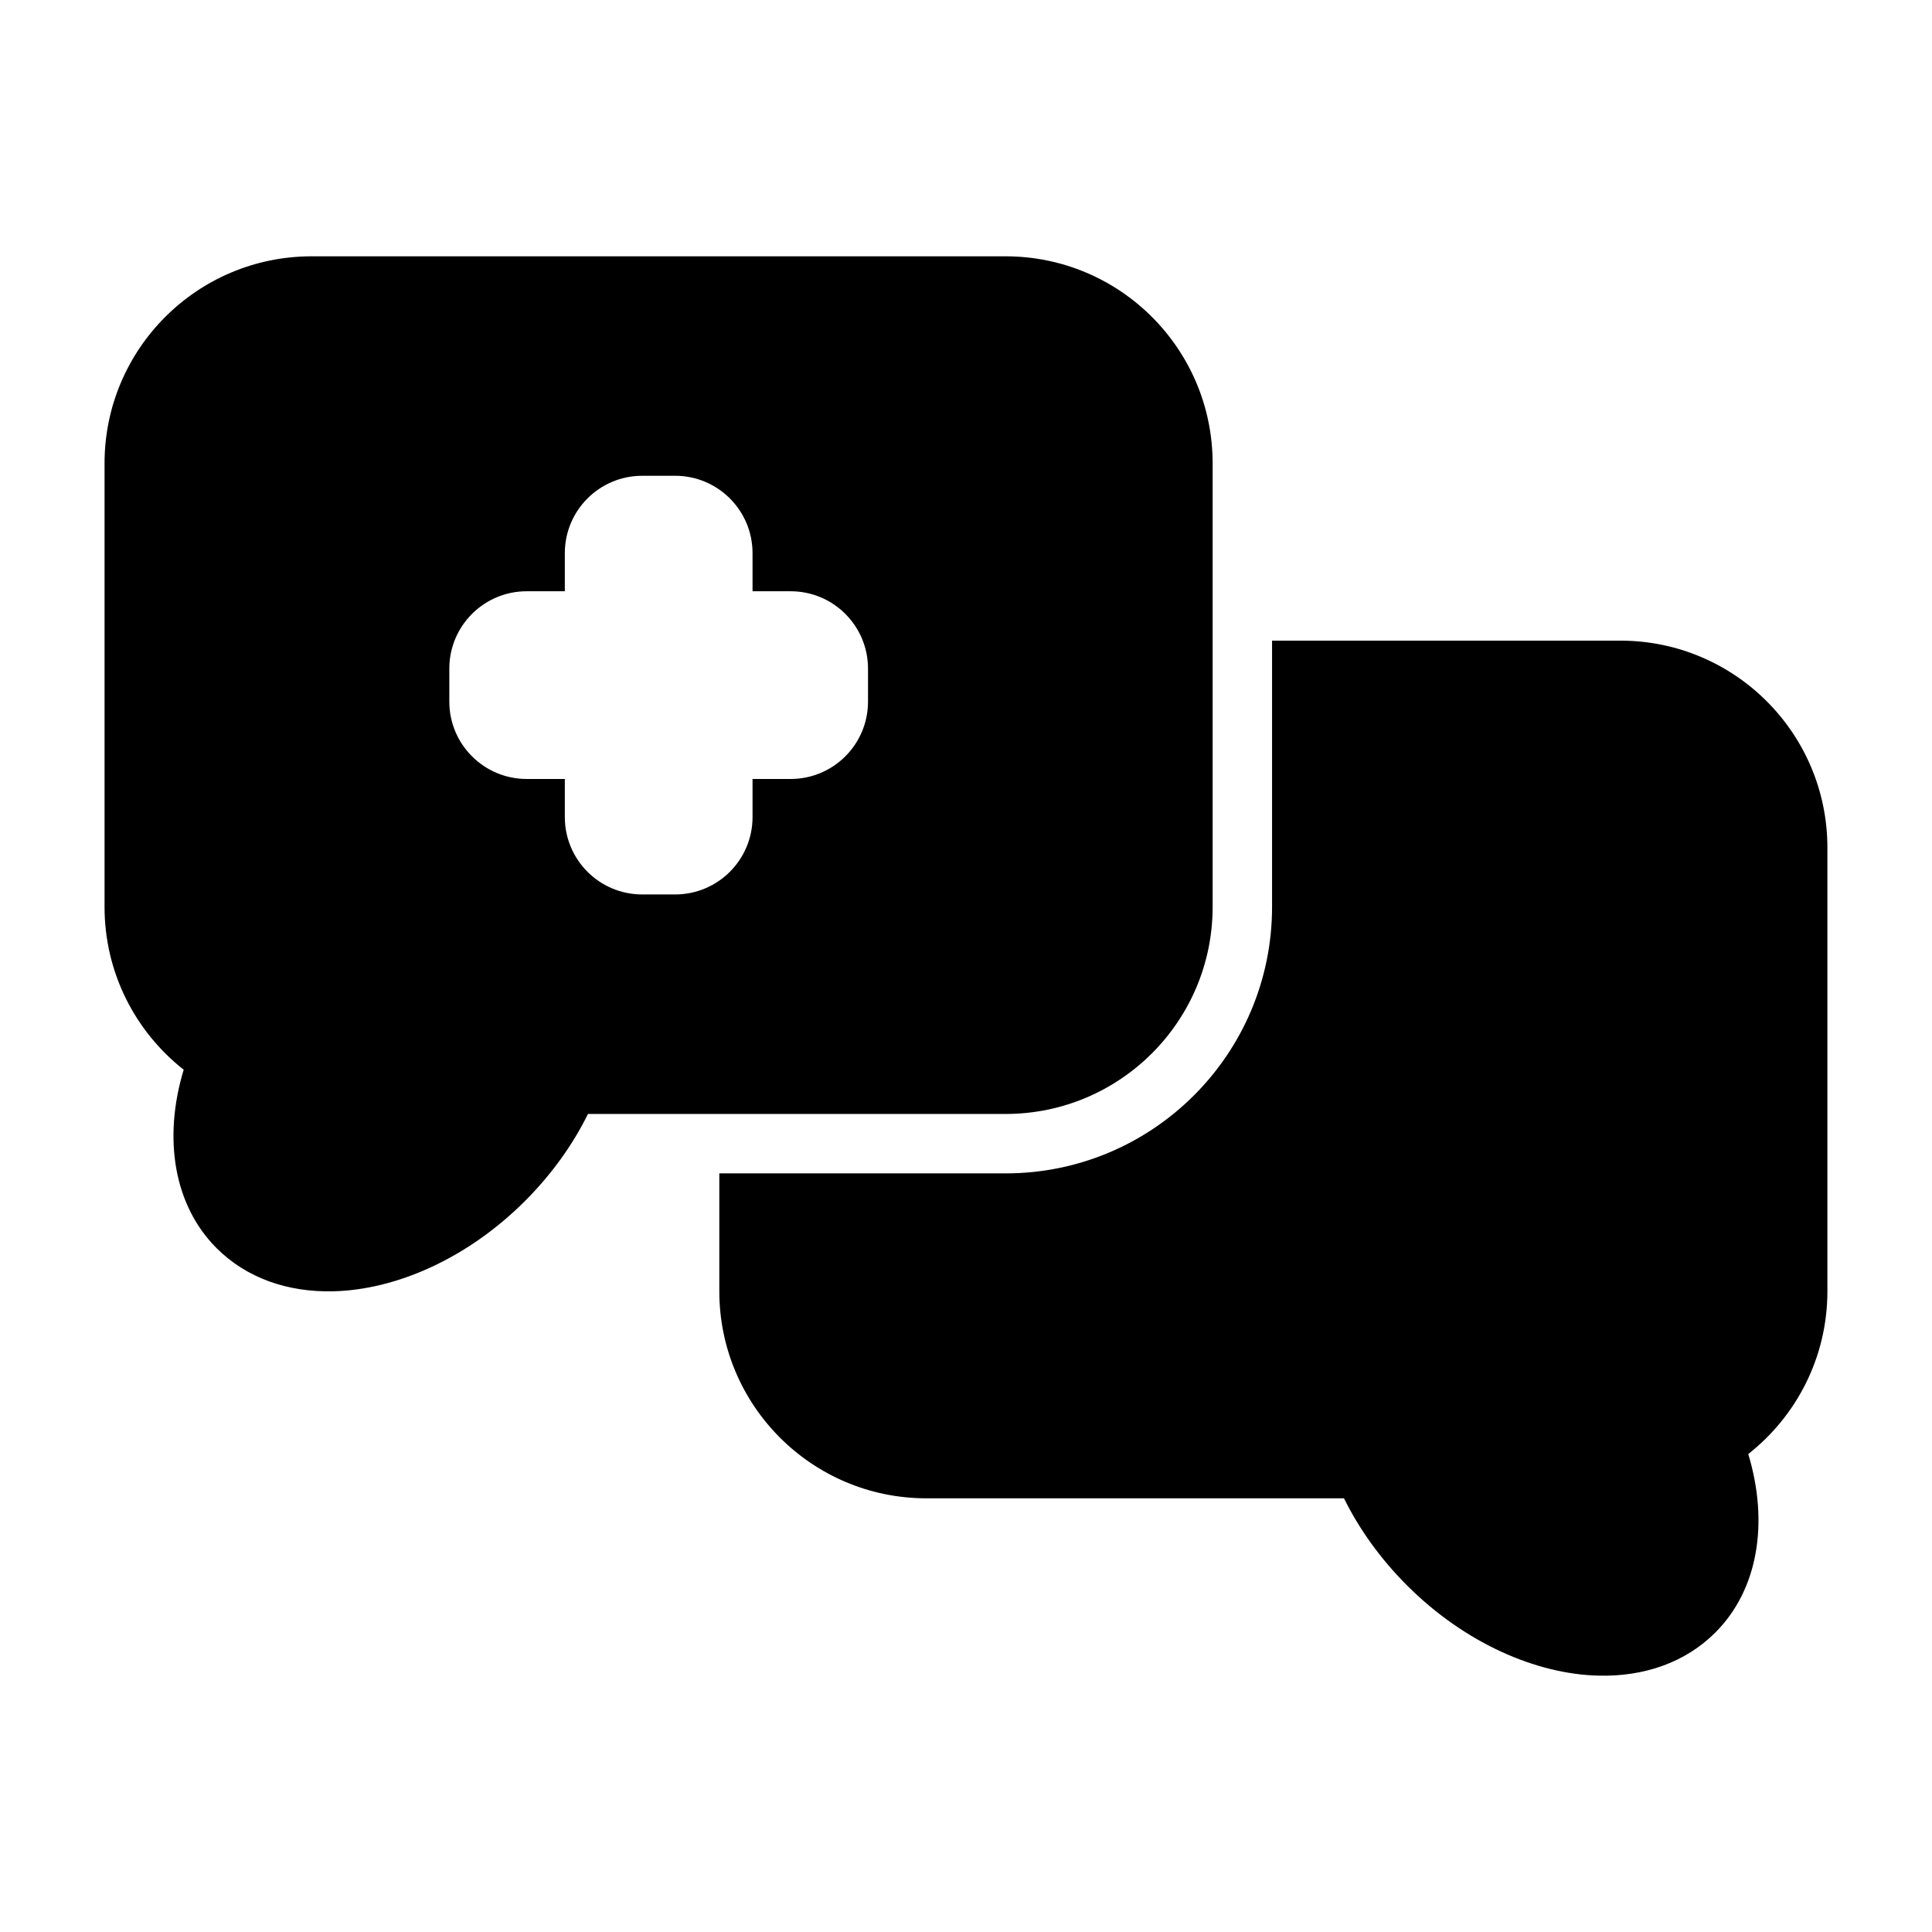
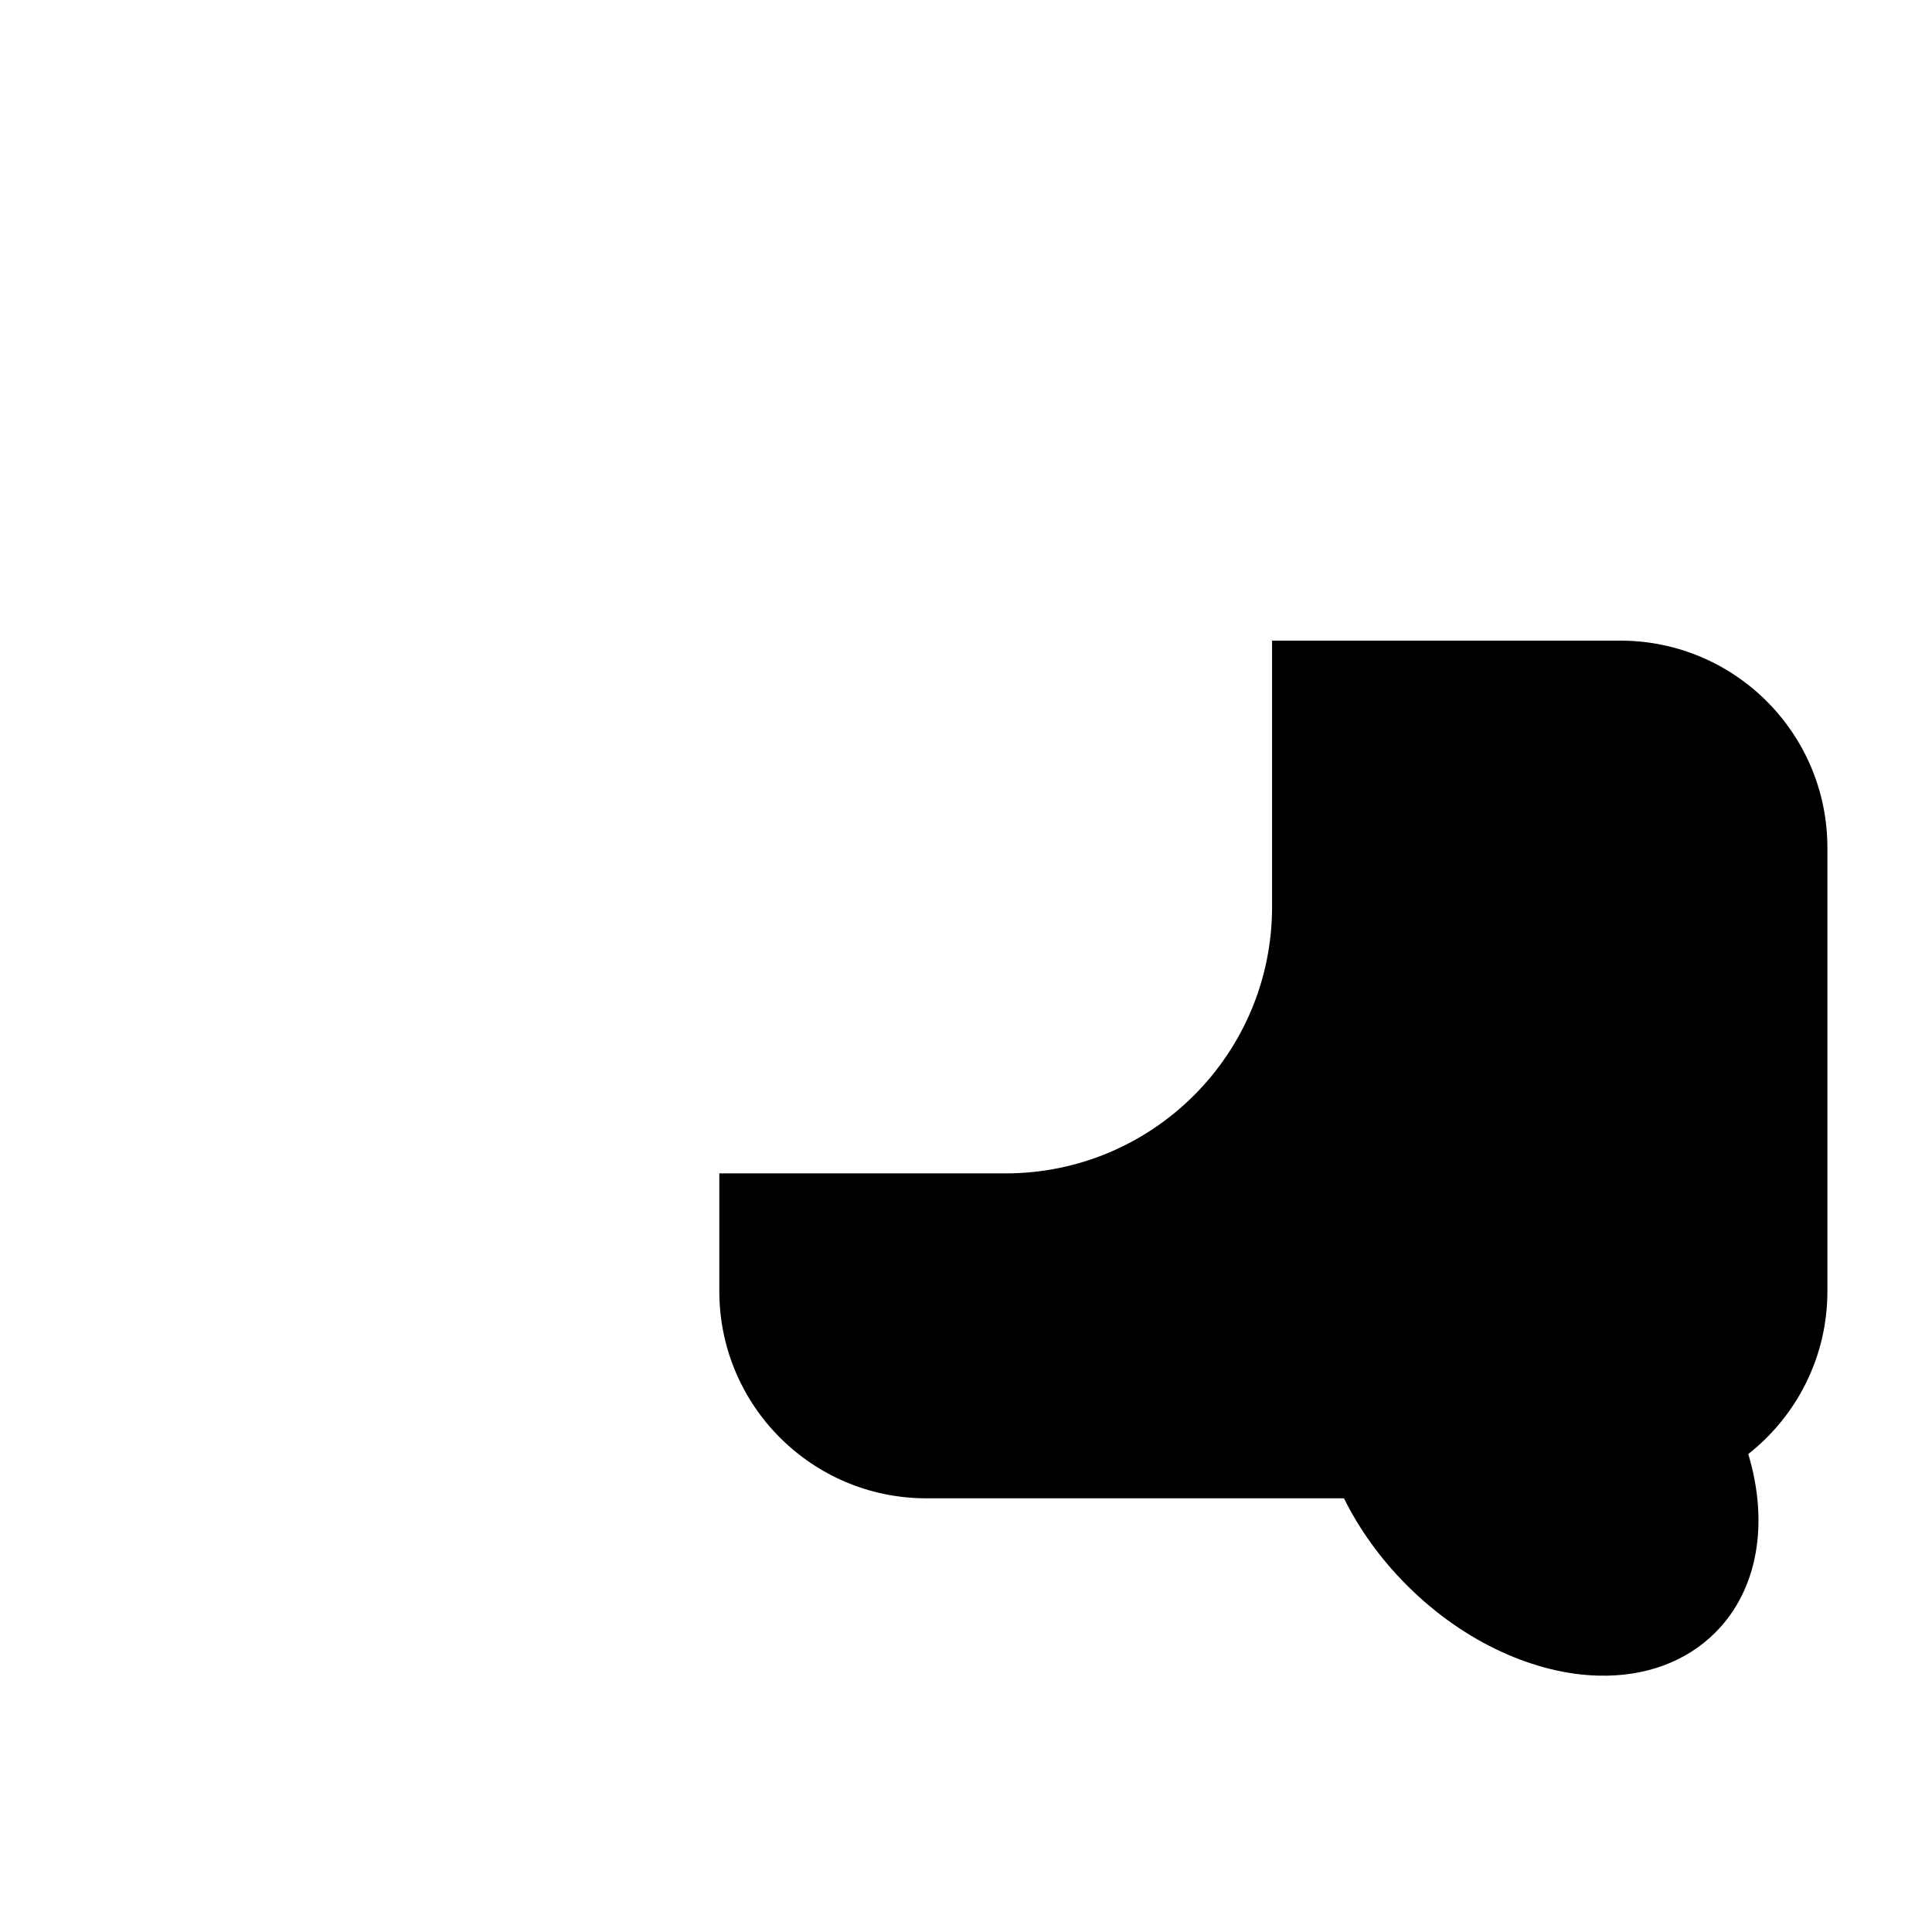
<svg xmlns="http://www.w3.org/2000/svg" fill="#000000" width="800px" height="800px" version="1.1" viewBox="144 144 512 512">
  <g fill-rule="evenodd">
-     <path d="m192.68 427.48c-5.527 18.285-2.582 36 8.715 47.289 7.894 7.902 18.797 11.73 30.93 11.438 16.492-0.387 35.449-8.574 50.805-23.93 7.125-7.125 12.715-15.012 16.688-23.066h110.66c30.309 0 54.883-24.57 54.883-54.883v-117.52c0-30.316-24.578-54.883-54.883-54.883h-183.89c-30.316 0-54.883 24.57-54.883 54.883v117.52c0 17.516 8.203 33.109 20.973 43.156zm150.75-126.79v-10.102c0-11.32-9.18-20.5-20.508-20.5h-8.738c-11.32 0-20.5 9.18-20.5 20.5v10.102h-10.102c-11.328 0-20.508 9.18-20.508 20.5v8.746c0 11.32 9.18 20.5 20.508 20.5h10.102v10.102c0 11.32 9.18 20.5 20.5 20.5h8.738c11.328 0 20.508-9.18 20.508-20.5v-10.102h10.102c11.32 0 20.5-9.18 20.5-20.5v-8.746c0-11.32-9.18-20.5-20.5-20.5z" />
    <path d="m481.11 313.78v70.551c0 39.008-31.621 70.629-70.629 70.629h-75.855v31.234c0 30.309 24.578 54.875 54.883 54.875h110.66c3.977 8.055 9.566 15.941 16.688 23.066 15.359 15.359 34.312 23.547 50.805 23.93 12.129 0.293 23.035-3.535 30.93-11.438 11.297-11.289 14.242-29 8.715-47.289 12.77-10.043 20.973-25.641 20.973-43.148v-117.53c0-30.316-24.57-54.883-54.883-54.883h-92.293z" />
  </g>
</svg>